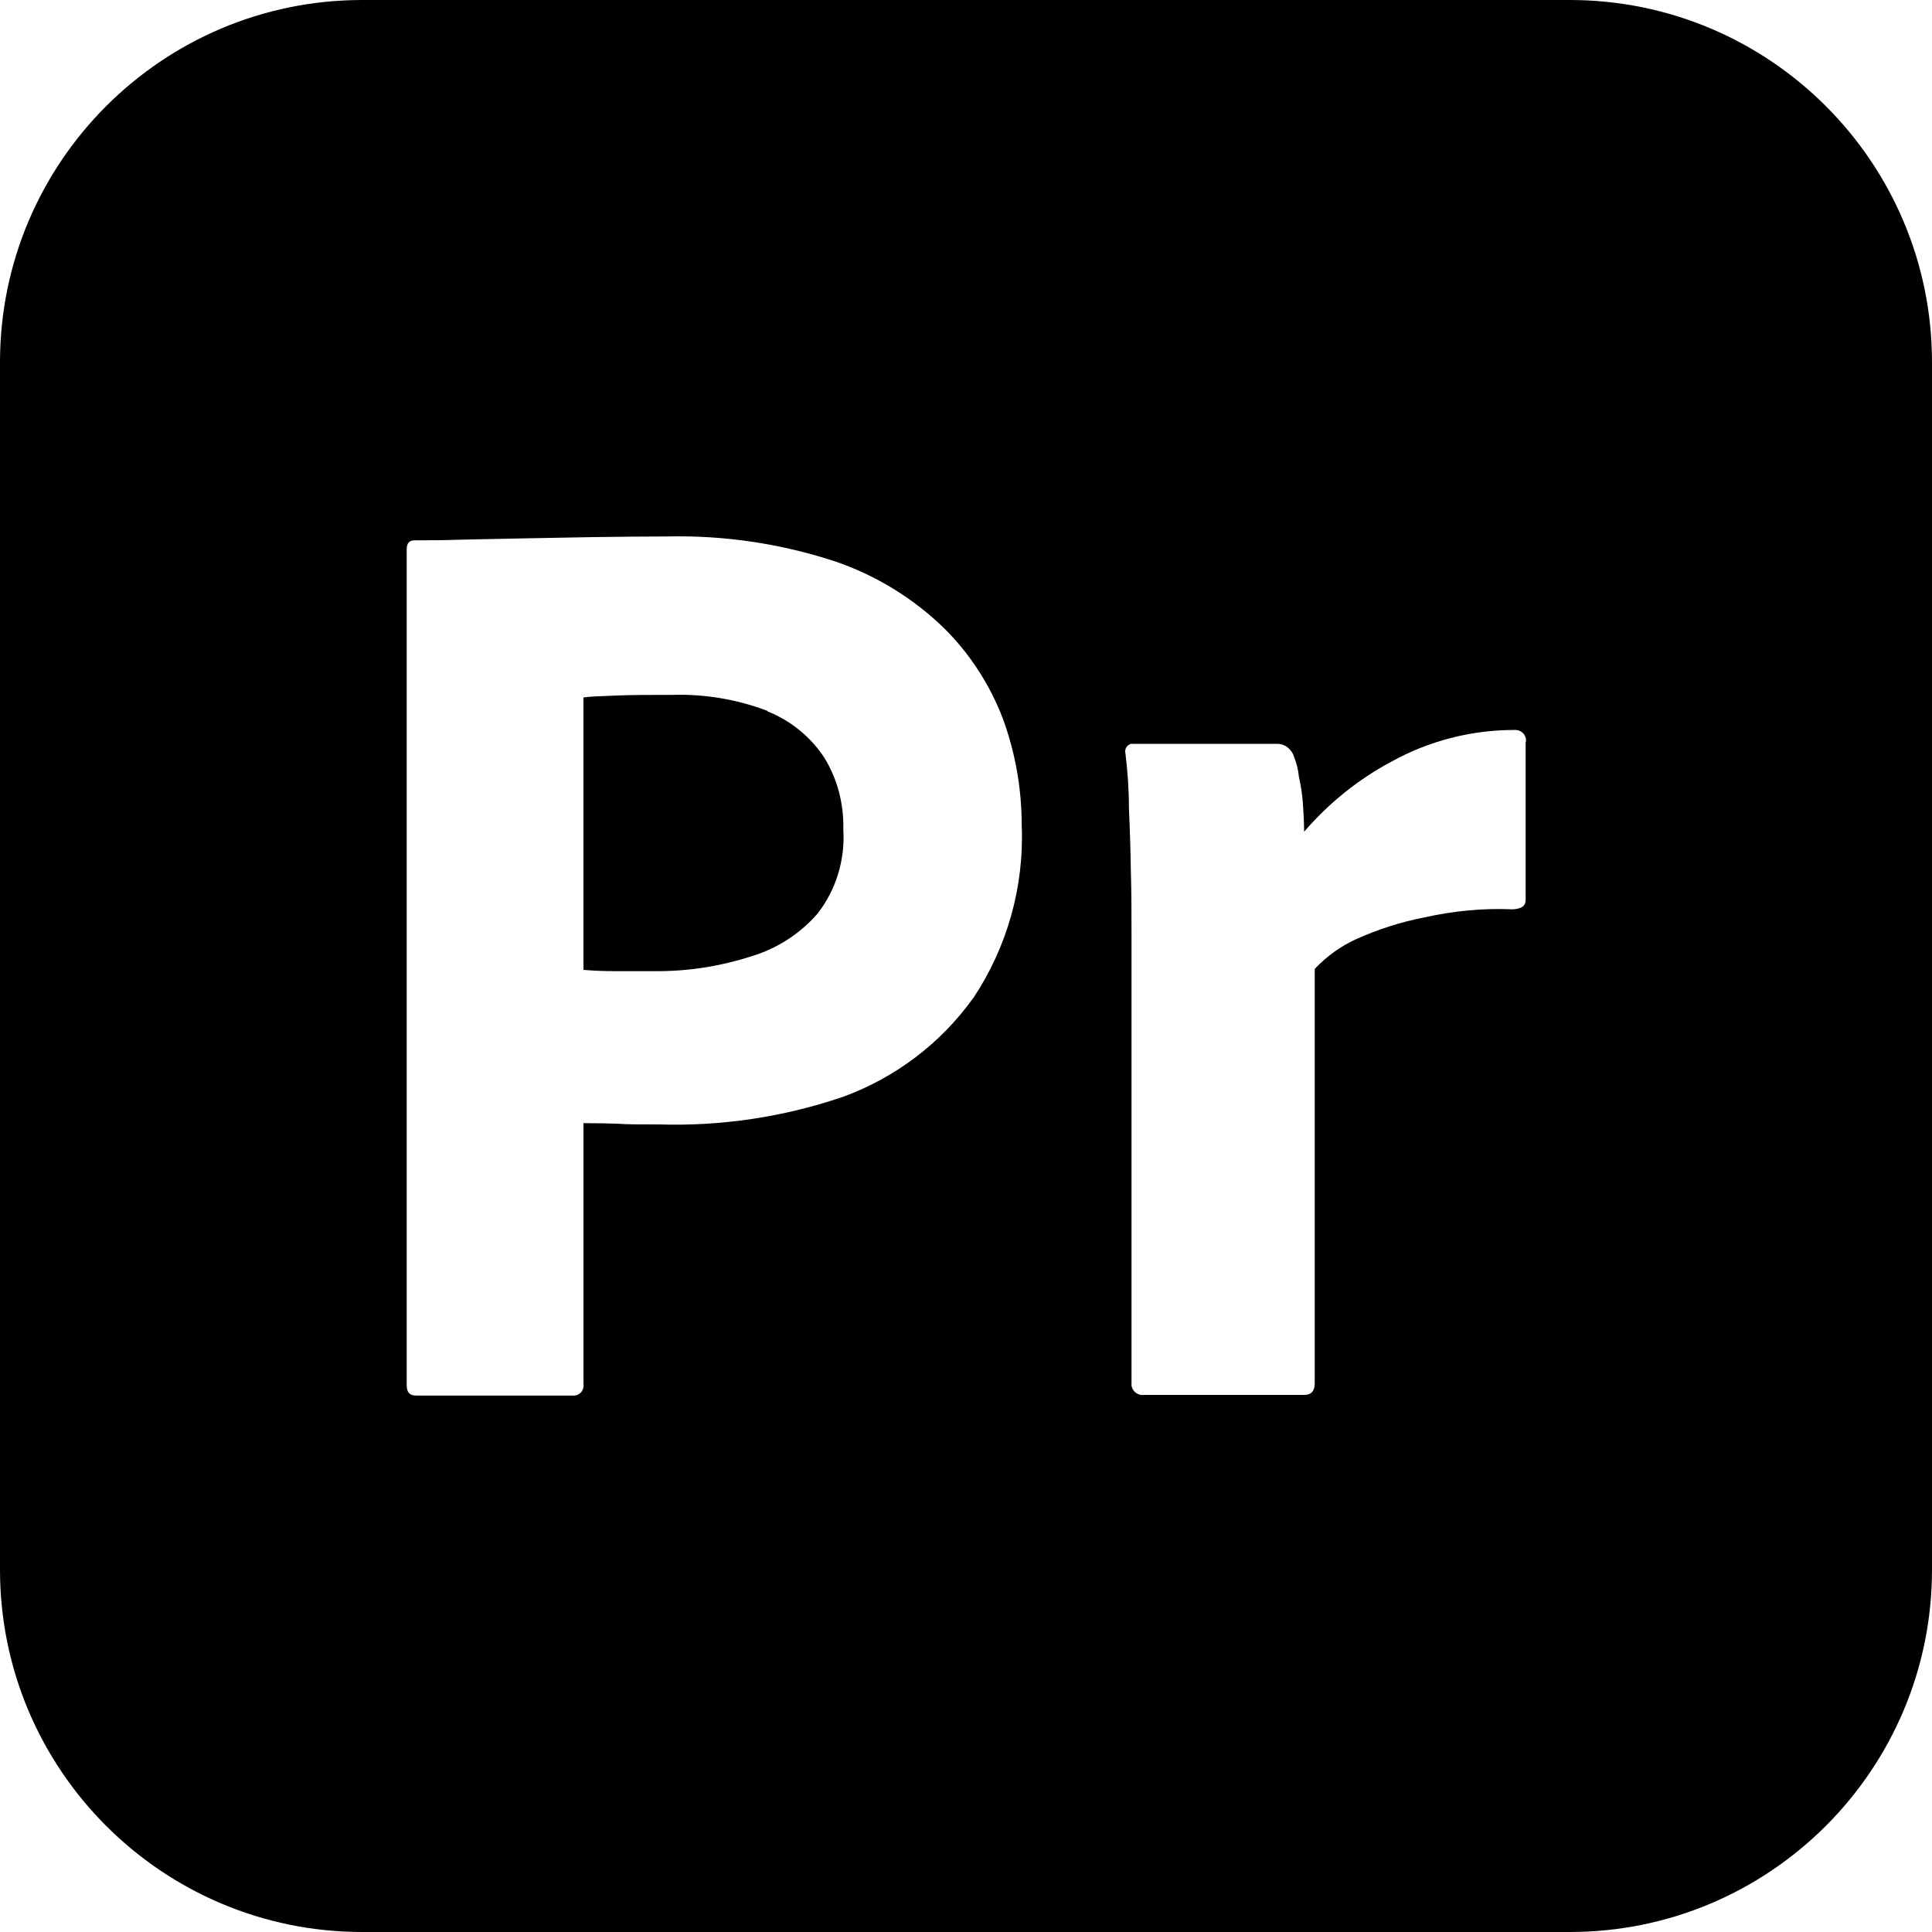
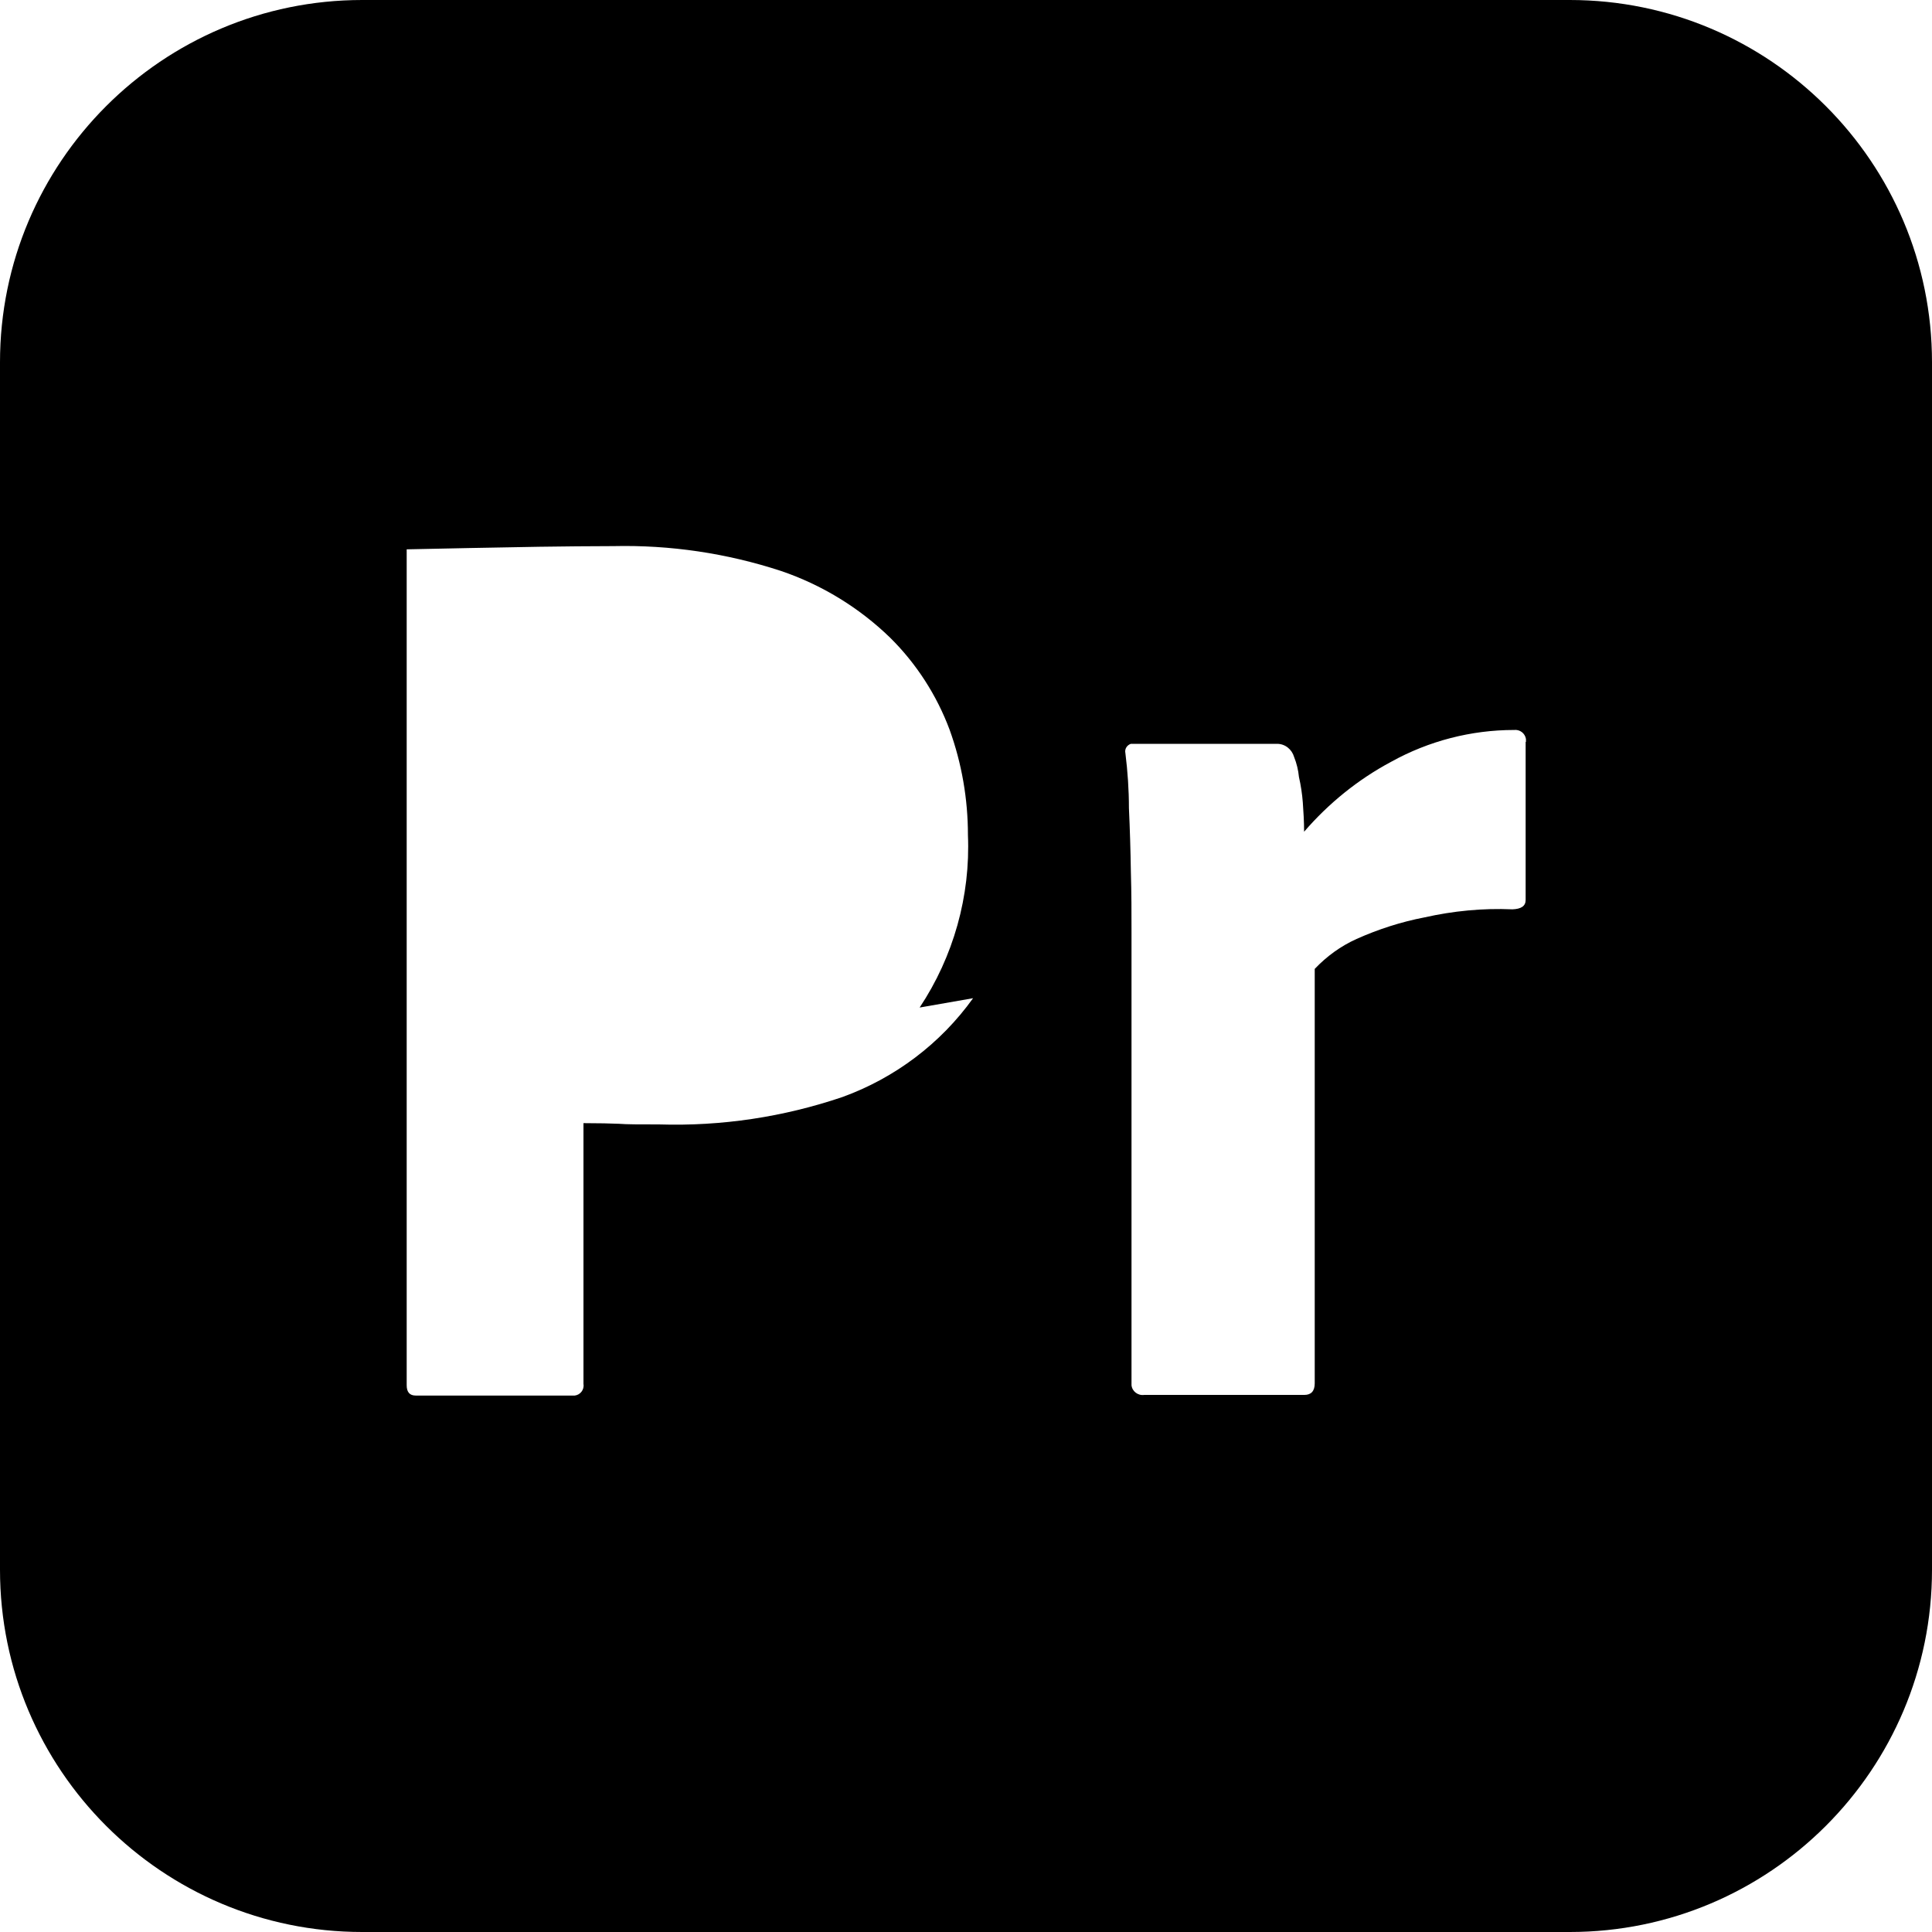
<svg xmlns="http://www.w3.org/2000/svg" id="_Слой_2" data-name="Слой 2" viewBox="0 0 60 60">
  <g id="_Слой" data-name="Слой">
    <g>
-       <path d="m23.84,22.08c-.94-.36-1.95-.53-2.96-.5-.65,0-1.23,0-1.73.02s-.84.03-1.03.06h0s0,8.46,0,8.46c.35.03.68.04.97.04h1.34c.99,0,1.97-.16,2.9-.46.8-.24,1.52-.7,2.07-1.34.57-.74.85-1.67.79-2.6.02-.79-.18-1.56-.59-2.23-.43-.65-1.04-1.15-1.77-1.44Z" />
-       <path d="m48.75,0H11.25C5.04,0,0,5.04,0,11.25v37.5c0,6.21,5.04,11.25,11.25,11.25h37.5c6.21,0,11.25-5.04,11.25-11.25V11.25c0-6.21-5.04-11.25-11.25-11.25Zm-18.53,31c-1.01,1.41-2.43,2.48-4.06,3.07-1.83.62-3.75.91-5.69.85-.6,0-1.01,0-1.25-.02-.25-.01-.61-.02-1.1-.02v8.1c.03.18-.1.34-.27.36-.03,0-.06,0-.09,0h-4.85c-.19,0-.28-.11-.28-.32v-25.96c0-.19.08-.28.25-.28.43,0,.83,0,1.42-.02l1.93-.04,2.19-.04c.77-.01,1.54-.02,2.3-.02,1.76-.04,3.52.22,5.2.77,1.27.43,2.43,1.14,3.39,2.07.82.81,1.45,1.79,1.85,2.86.38,1.05.57,2.16.57,3.27.08,1.9-.45,3.78-1.5,5.36Zm17.16-7.96v4.91c0,.19-.14.28-.41.29-.92-.04-1.84.05-2.73.25-.73.14-1.44.37-2.11.67-.49.22-.93.54-1.3.93v12.87c0,.24-.11.36-.32.36h-4.97c-.2.03-.38-.11-.4-.3,0,0,0,0,0,0,0-.03,0-.07,0-.1v-13.96c0-.6,0-1.23-.02-1.89-.01-.67-.03-1.32-.06-1.97,0-.57-.04-1.15-.11-1.71-.03-.13.05-.25.17-.29.04,0,.08,0,.11,0h4.43c.25,0,.46.17.53.41.08.2.13.41.15.62.06.26.1.53.12.79.02.29.04.59.04.91.76-.88,1.67-1.62,2.7-2.17,1.17-.65,2.49-.99,3.82-.99.18-.02.34.1.37.28,0,.03,0,.06,0,.09Z" />
+       <path d="m48.75,0H11.25C5.04,0,0,5.04,0,11.25v37.5c0,6.21,5.04,11.25,11.25,11.25h37.5c6.21,0,11.25-5.04,11.25-11.25V11.25c0-6.21-5.04-11.25-11.25-11.25Zm-18.53,31c-1.01,1.41-2.43,2.48-4.06,3.07-1.83.62-3.75.91-5.69.85-.6,0-1.01,0-1.25-.02-.25-.01-.61-.02-1.1-.02v8.1c.03.18-.1.34-.27.36-.03,0-.06,0-.09,0h-4.85c-.19,0-.28-.11-.28-.32v-25.96l1.93-.04,2.19-.04c.77-.01,1.54-.02,2.3-.02,1.76-.04,3.52.22,5.2.77,1.27.43,2.43,1.14,3.39,2.07.82.81,1.45,1.79,1.85,2.86.38,1.05.57,2.16.57,3.27.08,1.9-.45,3.78-1.5,5.36Zm17.16-7.96v4.91c0,.19-.14.28-.41.29-.92-.04-1.84.05-2.73.25-.73.14-1.44.37-2.11.67-.49.22-.93.54-1.3.93v12.87c0,.24-.11.36-.32.36h-4.97c-.2.03-.38-.11-.4-.3,0,0,0,0,0,0,0-.03,0-.07,0-.1v-13.96c0-.6,0-1.23-.02-1.89-.01-.67-.03-1.32-.06-1.97,0-.57-.04-1.15-.11-1.71-.03-.13.05-.25.17-.29.04,0,.08,0,.11,0h4.43c.25,0,.46.17.53.41.08.2.13.41.15.62.06.26.1.53.12.79.02.29.04.59.04.91.76-.88,1.67-1.62,2.7-2.17,1.17-.65,2.49-.99,3.82-.99.18-.02.34.1.37.28,0,.03,0,.06,0,.09Z" />
    </g>
  </g>
</svg>